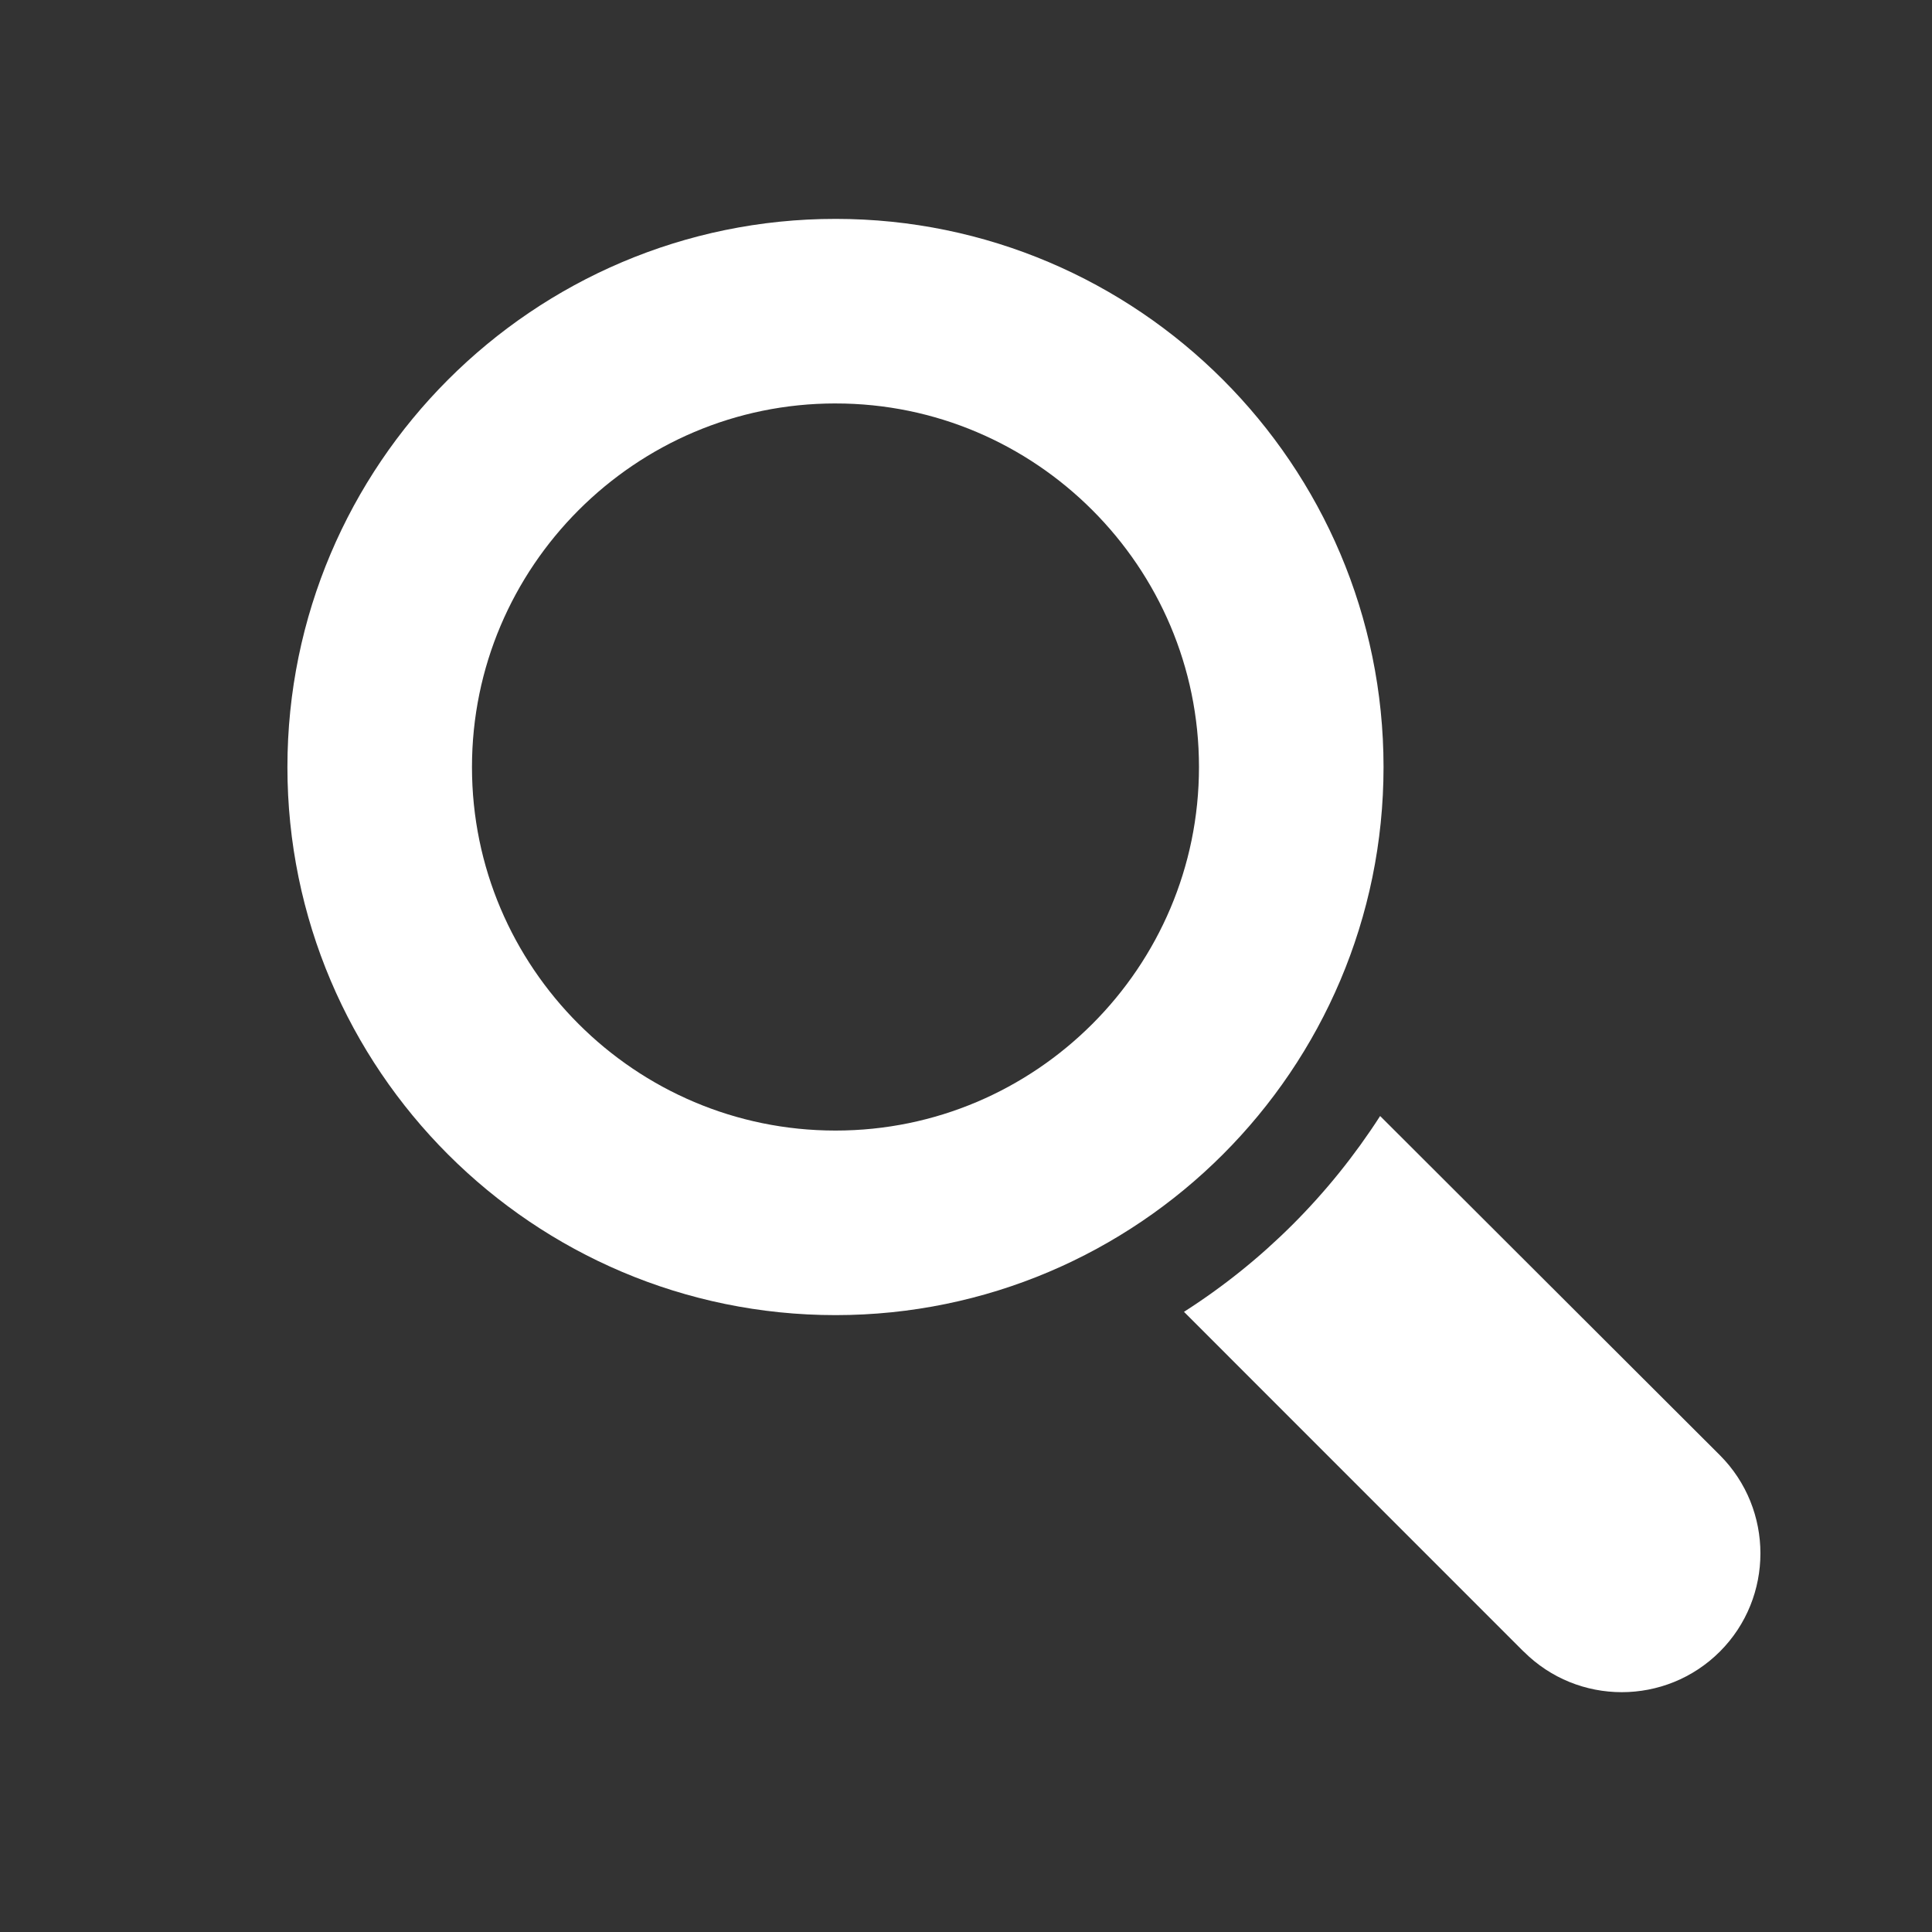
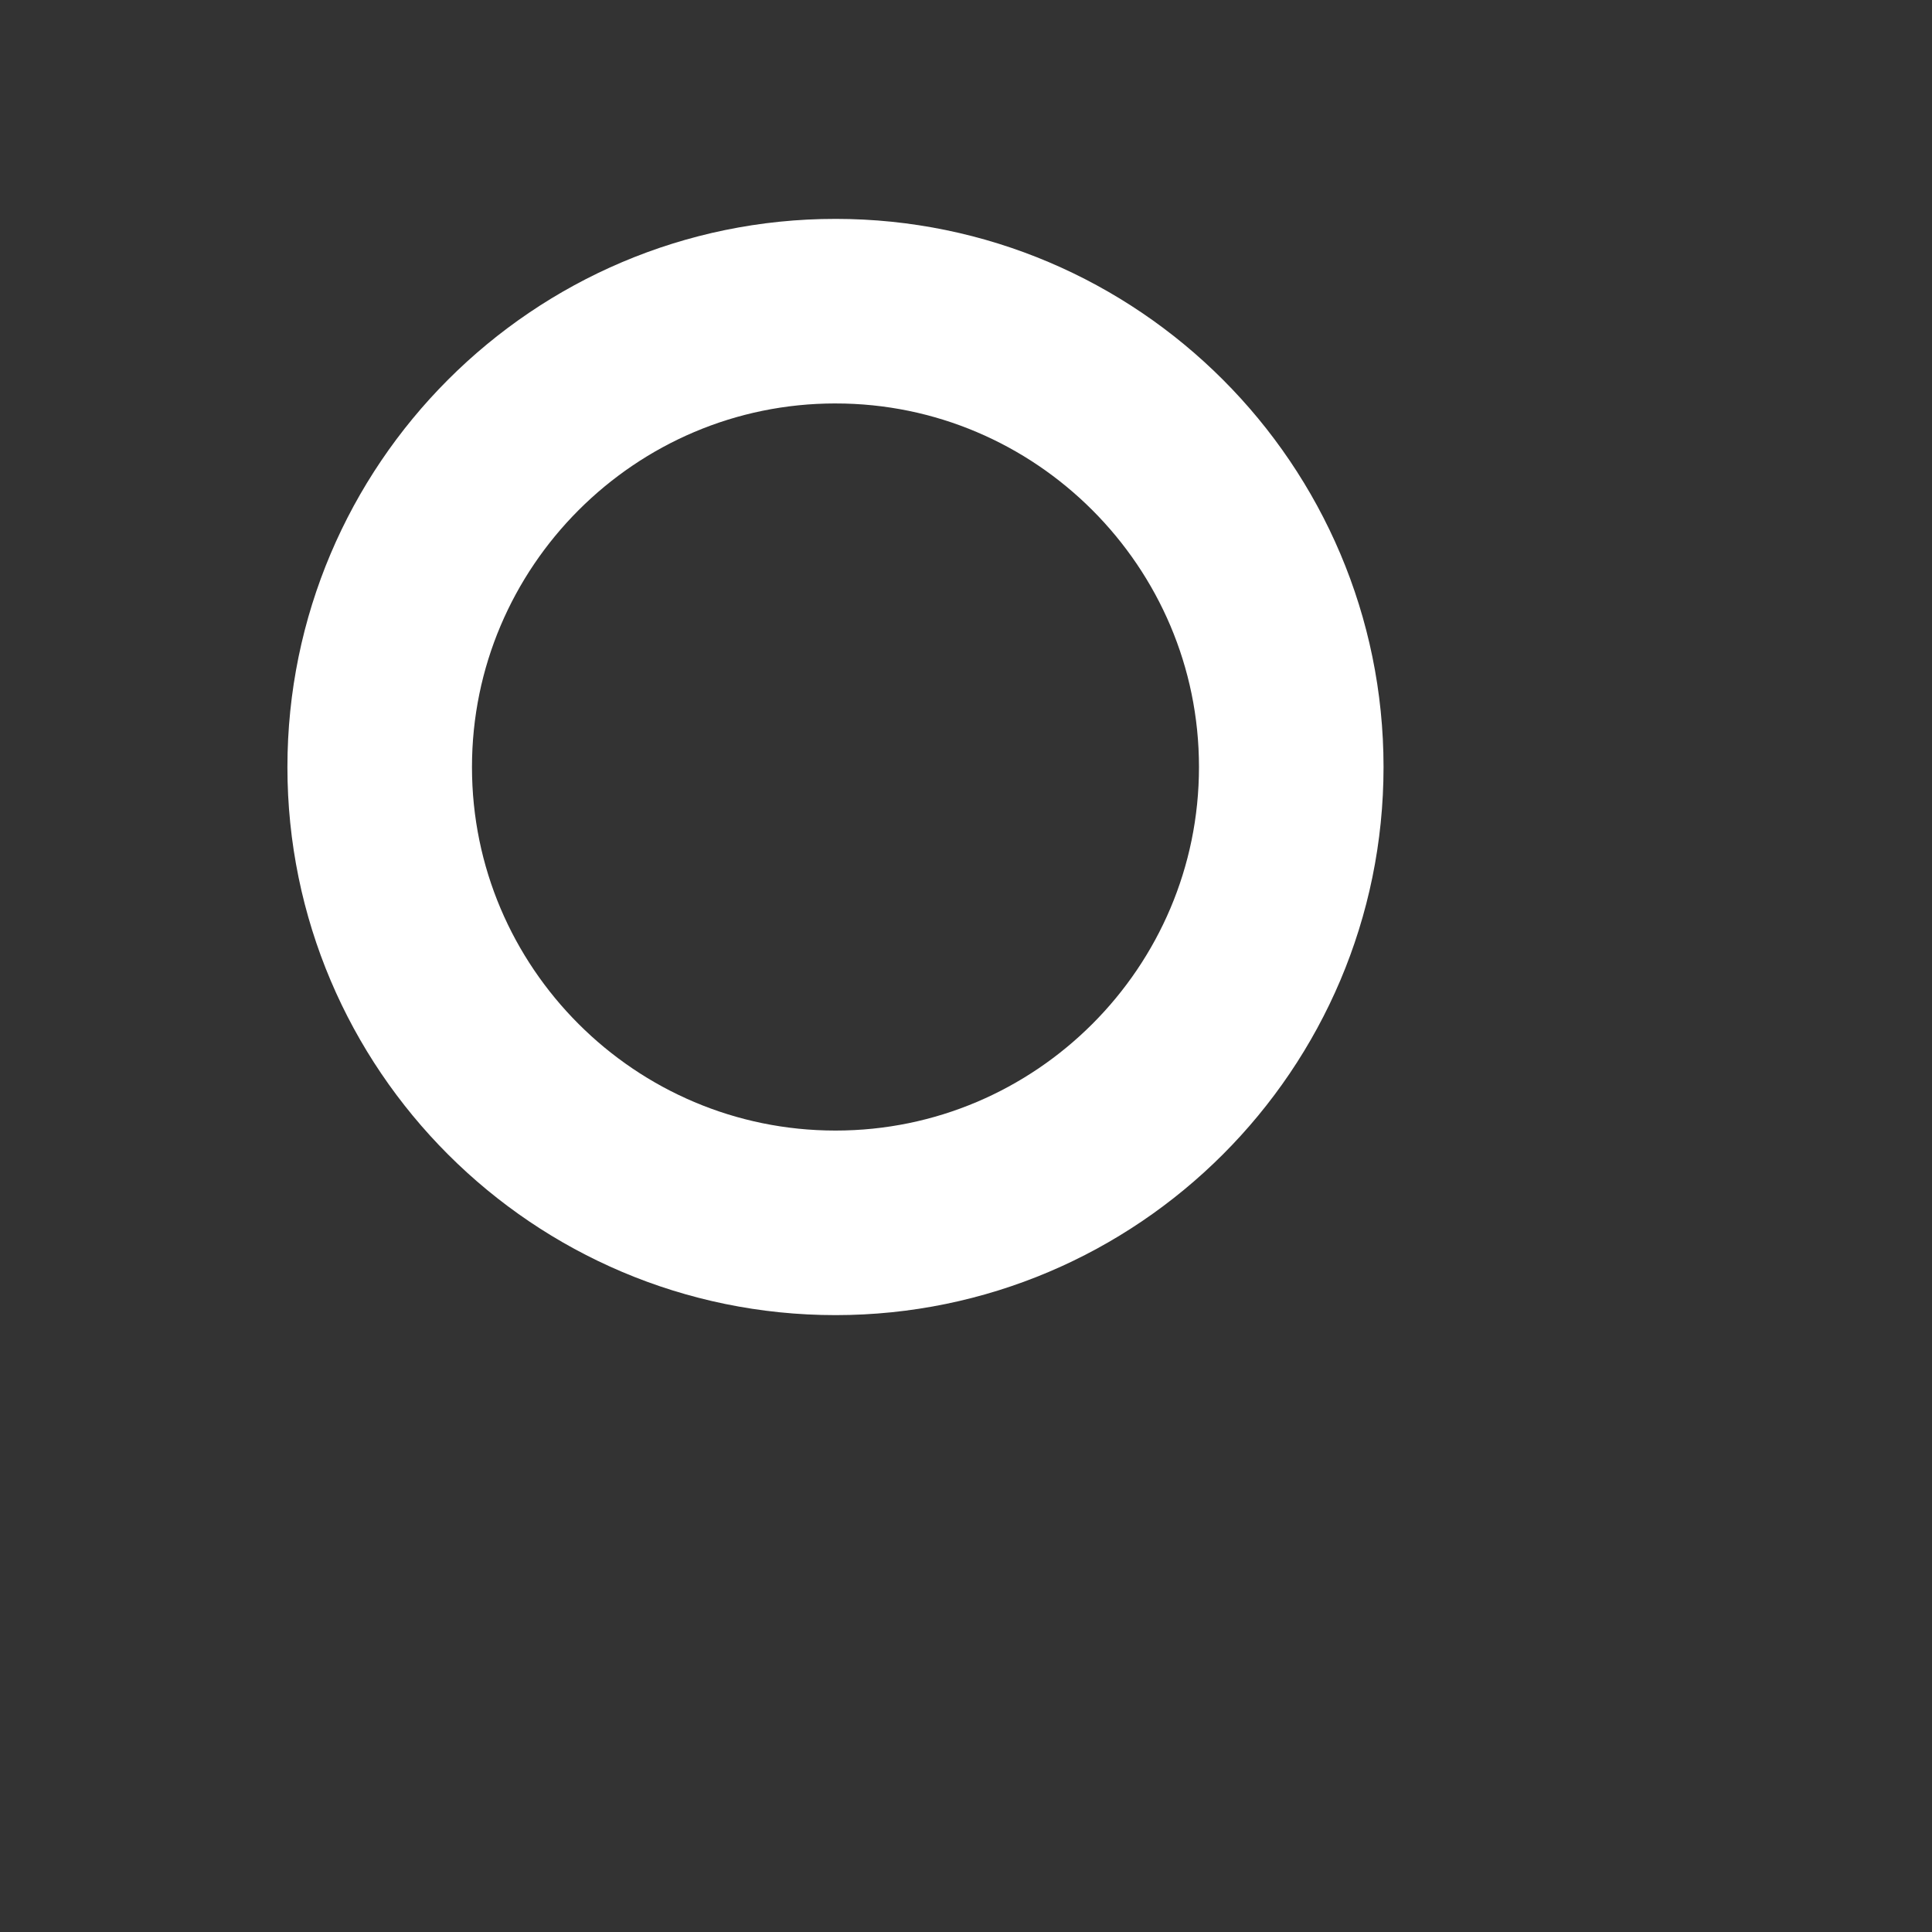
<svg xmlns="http://www.w3.org/2000/svg" width="17" height="17" viewBox="0 0 17 17">
  <rect x="0" y="0" width="17" height="17" fill="#333333" stroke="none" />
  <g fill="none" fill-rule="evenodd" transform="matrix(-1 0 0 1 16.99 .39)">
    <path stroke="#FFF" stroke-width="1.624" d="M9.638 2.348c-2.21 0-4.01 1.8-4.01 4.011 0 2.213 1.8 4.011 4.01 4.011 2.212 0 4.011-1.798 4.011-4.01 0-2.211-1.799-4.012-4.01-4.012z" />
-     <path fill="#FFF" d="M3.583 14.142c-.476.477-1.25.477-1.727 0-.475-.476-.475-1.251 0-1.727l2.99-2.985c.445.692 1.032 1.28 1.726 1.723l-2.989 2.99z" />
  </g>
</svg>